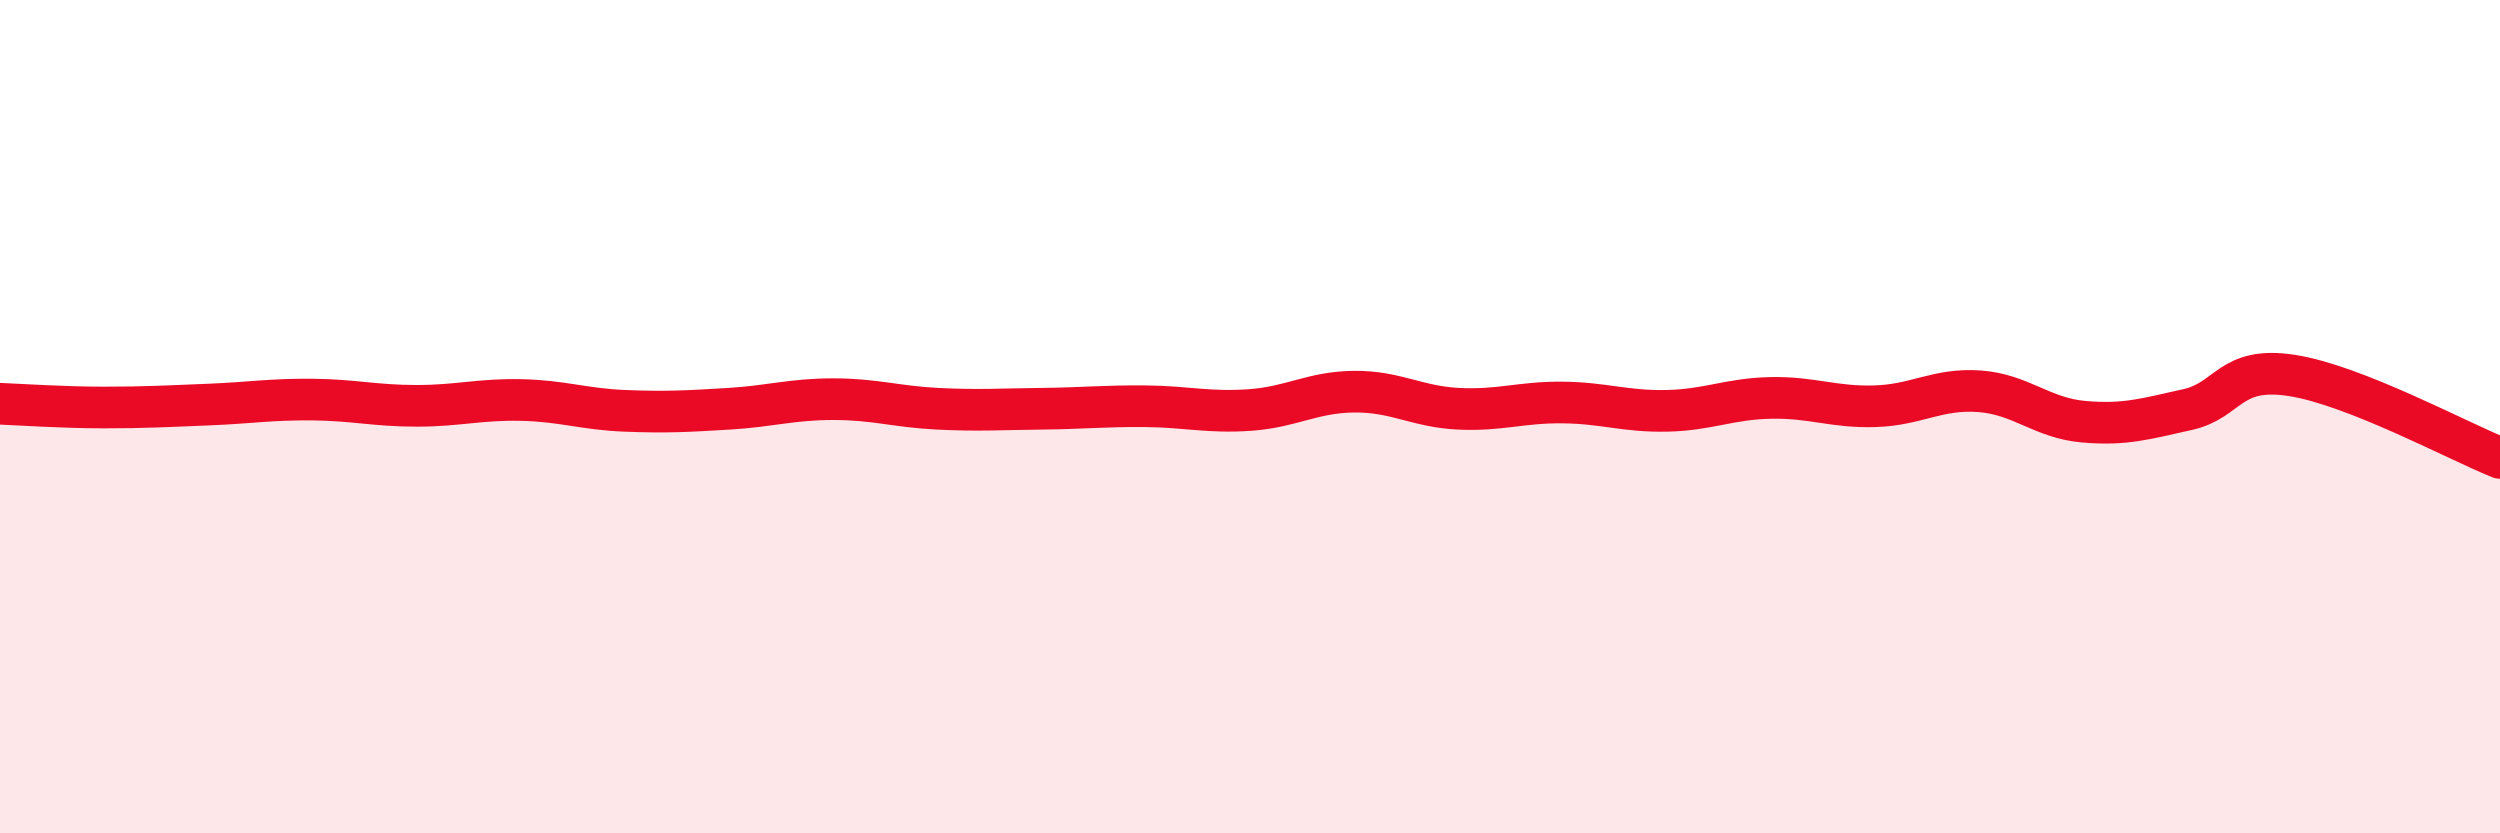
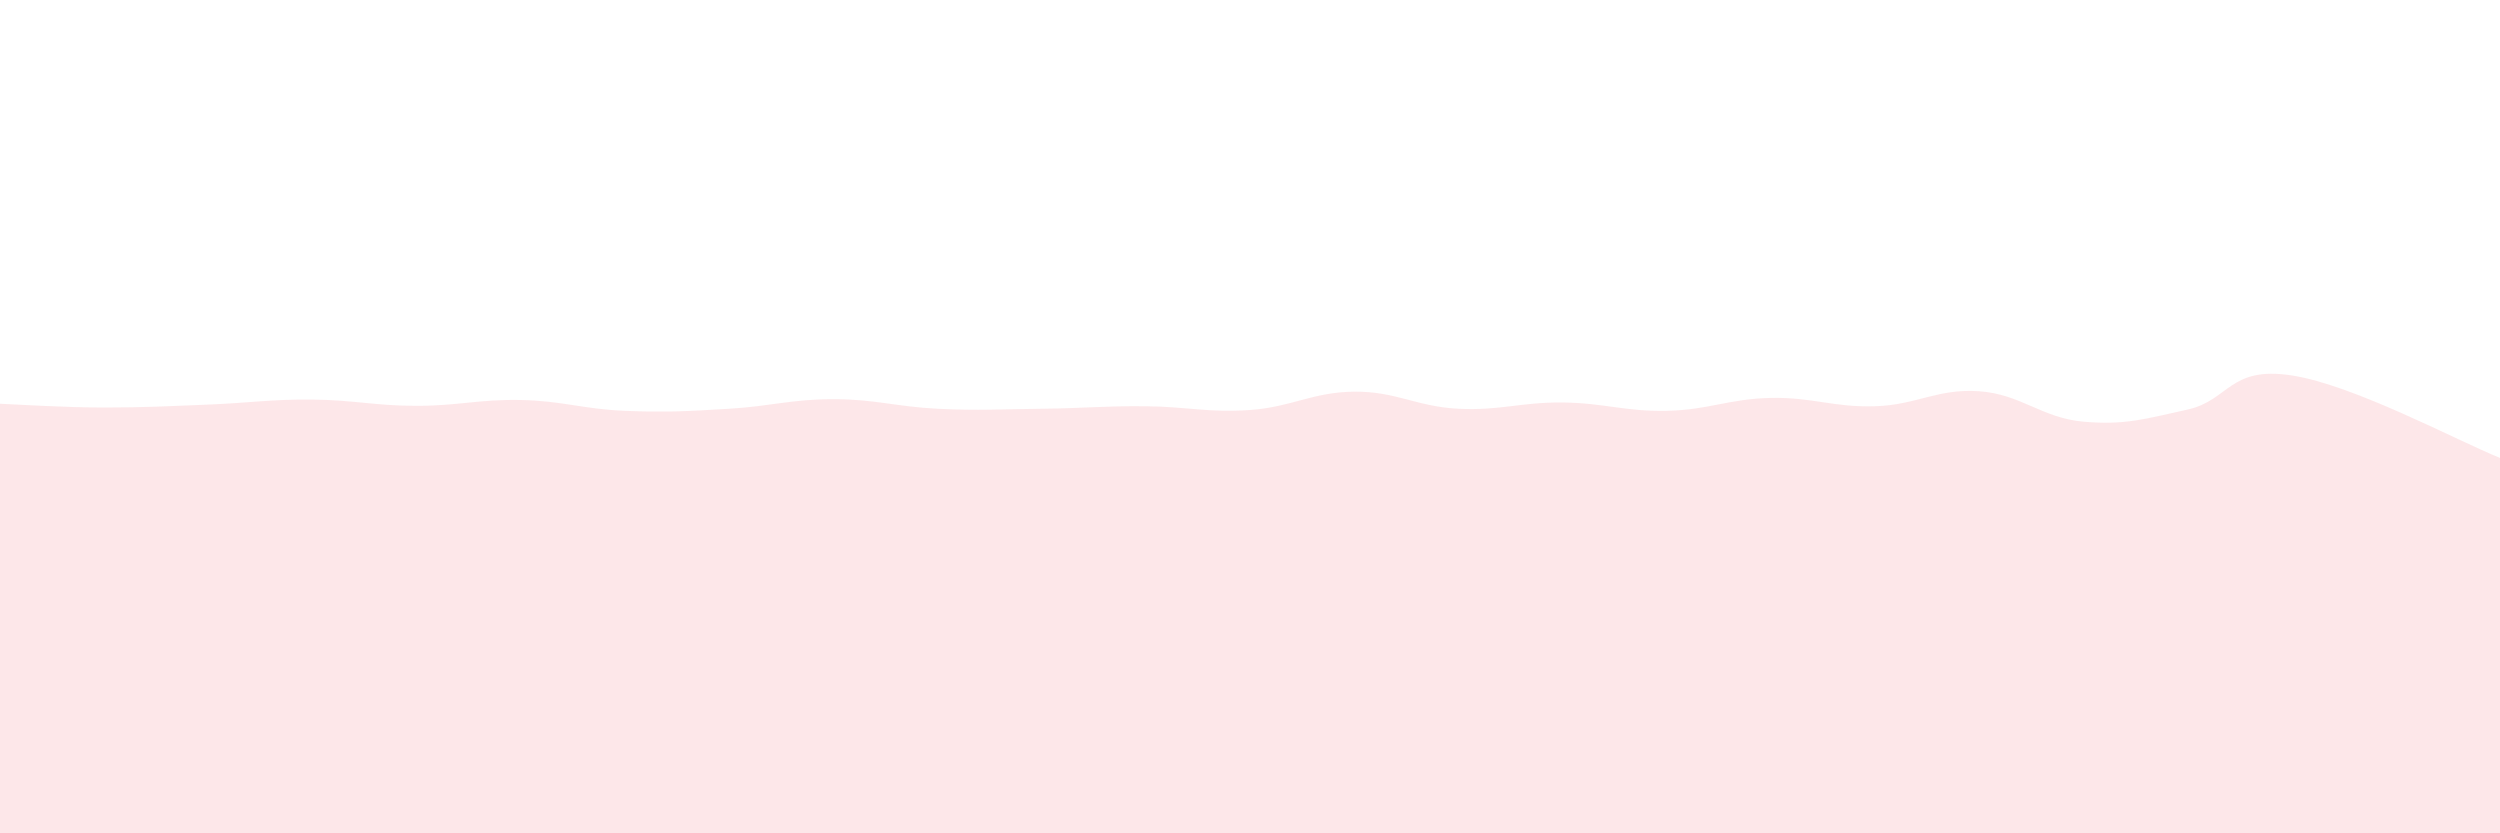
<svg xmlns="http://www.w3.org/2000/svg" width="60" height="20" viewBox="0 0 60 20">
  <path d="M 0,9.69 C 0.5,9.71 1.5,9.78 2.5,9.78 C 3.5,9.78 4,9.75 5,9.71 C 6,9.67 6.5,9.58 7.5,9.59 C 8.5,9.6 9,9.74 10,9.74 C 11,9.74 11.5,9.58 12.5,9.6 C 13.5,9.62 14,9.82 15,9.86 C 16,9.9 16.5,9.87 17.5,9.81 C 18.5,9.75 19,9.58 20,9.58 C 21,9.58 21.5,9.76 22.5,9.81 C 23.5,9.86 24,9.82 25,9.81 C 26,9.8 26.5,9.74 27.5,9.75 C 28.5,9.76 29,9.91 30,9.84 C 31,9.77 31.5,9.41 32.5,9.4 C 33.5,9.39 34,9.76 35,9.81 C 36,9.86 36.5,9.65 37.5,9.66 C 38.5,9.67 39,9.88 40,9.86 C 41,9.84 41.5,9.57 42.5,9.55 C 43.5,9.53 44,9.78 45,9.75 C 46,9.72 46.5,9.32 47.5,9.39 C 48.5,9.46 49,10.03 50,10.12 C 51,10.21 51.5,10.05 52.5,9.83 C 53.5,9.61 53.5,8.78 55,9.01 C 56.5,9.24 59,10.59 60,10.99L60 20L0 20Z" fill="#EB0A25" opacity="0.1" stroke-linecap="round" stroke-linejoin="round" />
-   <path d="M 0,9.69 C 0.5,9.71 1.5,9.78 2.5,9.78 C 3.5,9.78 4,9.75 5,9.71 C 6,9.67 6.5,9.58 7.5,9.59 C 8.5,9.6 9,9.74 10,9.74 C 11,9.74 11.5,9.58 12.5,9.6 C 13.5,9.62 14,9.82 15,9.86 C 16,9.9 16.5,9.87 17.5,9.81 C 18.5,9.75 19,9.58 20,9.58 C 21,9.58 21.5,9.76 22.5,9.81 C 23.5,9.86 24,9.82 25,9.81 C 26,9.8 26.5,9.74 27.5,9.75 C 28.5,9.76 29,9.91 30,9.84 C 31,9.77 31.5,9.41 32.5,9.4 C 33.5,9.39 34,9.76 35,9.81 C 36,9.86 36.5,9.65 37.5,9.66 C 38.5,9.67 39,9.88 40,9.86 C 41,9.84 41.5,9.57 42.5,9.55 C 43.5,9.53 44,9.78 45,9.75 C 46,9.72 46.5,9.32 47.5,9.39 C 48.5,9.46 49,10.03 50,10.12 C 51,10.21 51.5,10.05 52.5,9.83 C 53.5,9.61 53.5,8.78 55,9.01 C 56.5,9.24 59,10.59 60,10.99" stroke="#EB0A25" stroke-width="1" fill="none" stroke-linecap="round" stroke-linejoin="round" />
</svg>